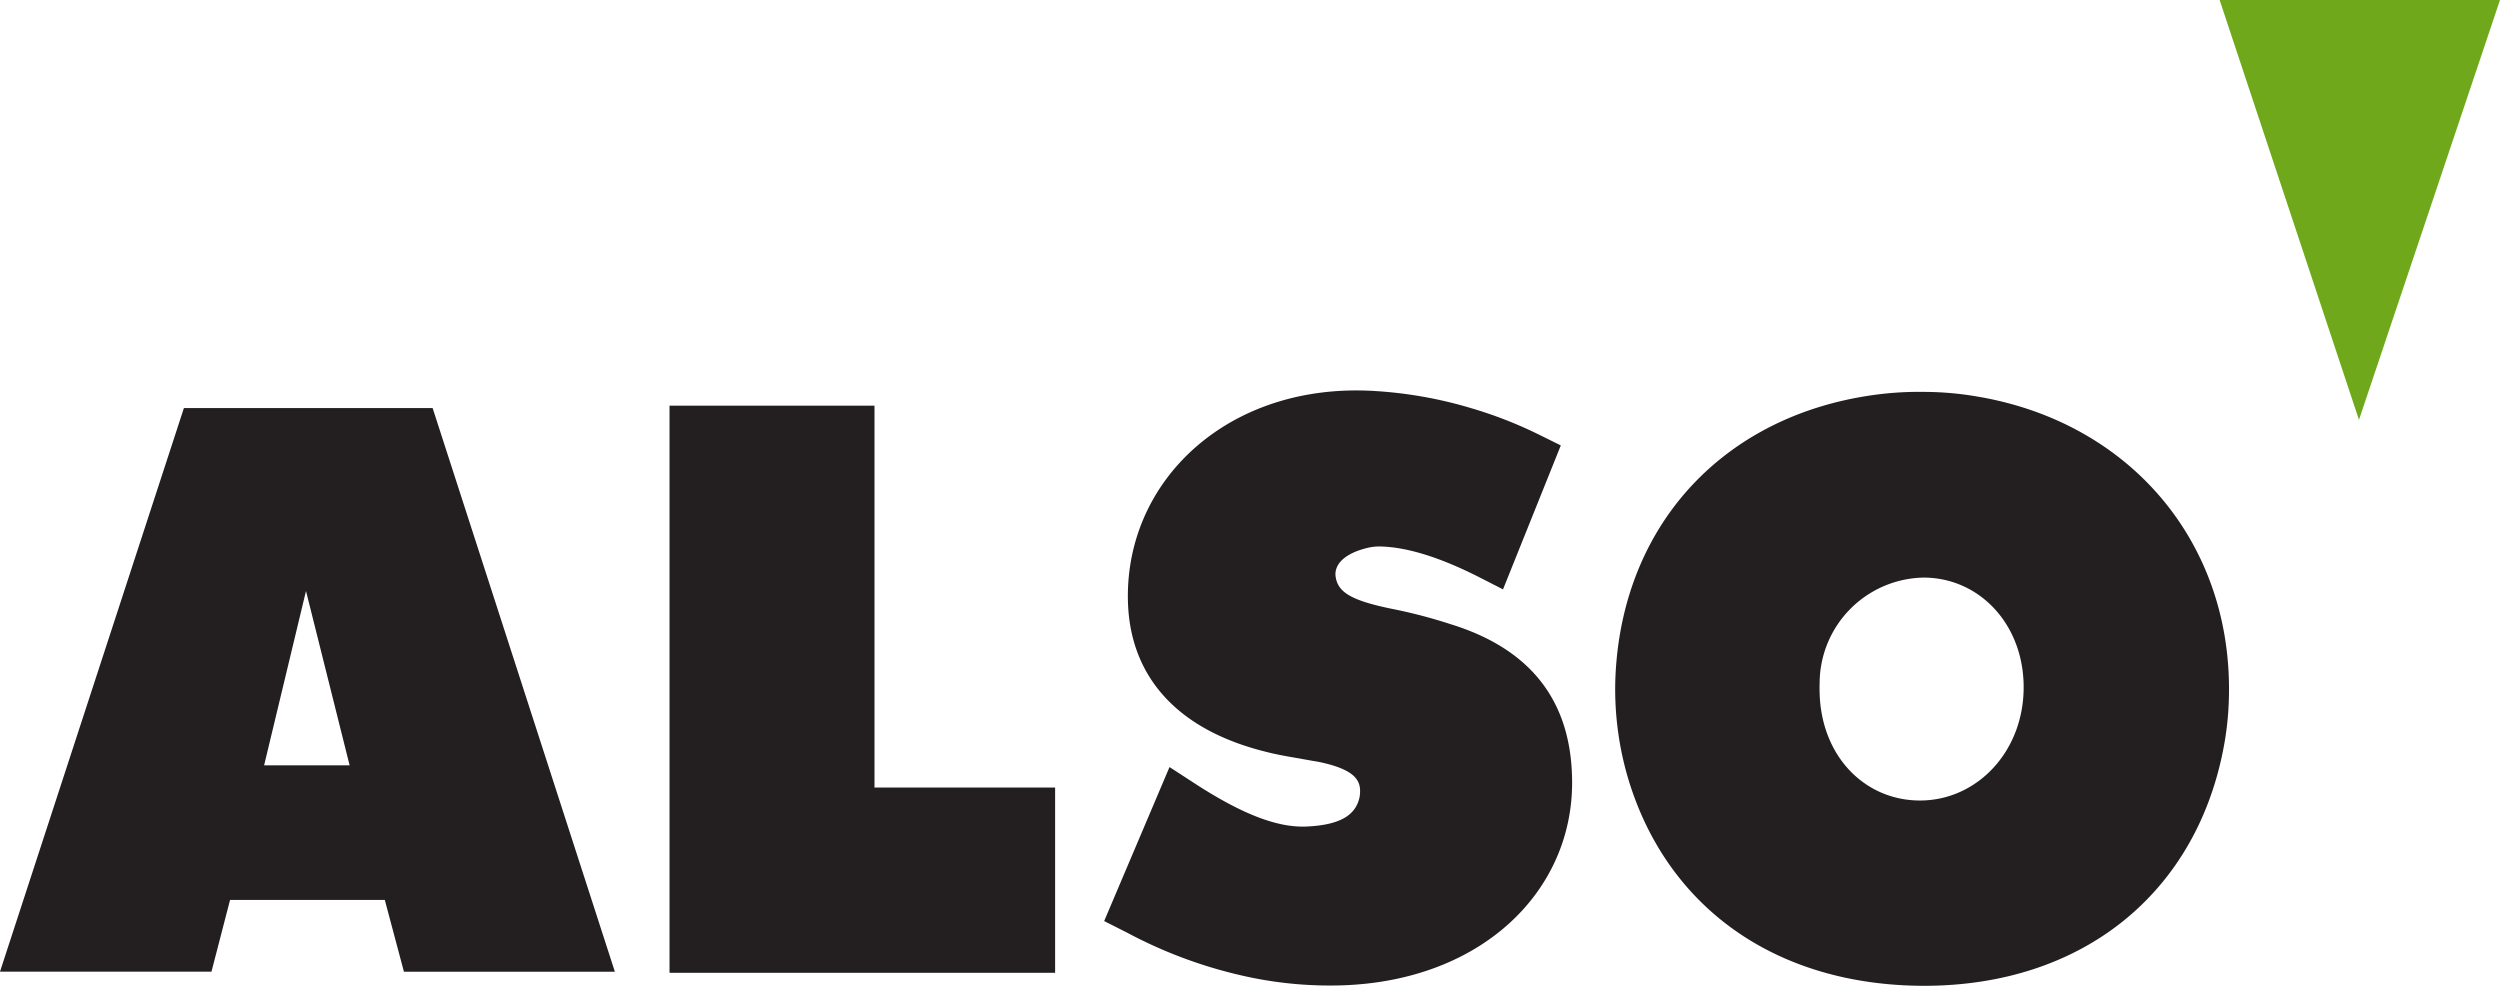
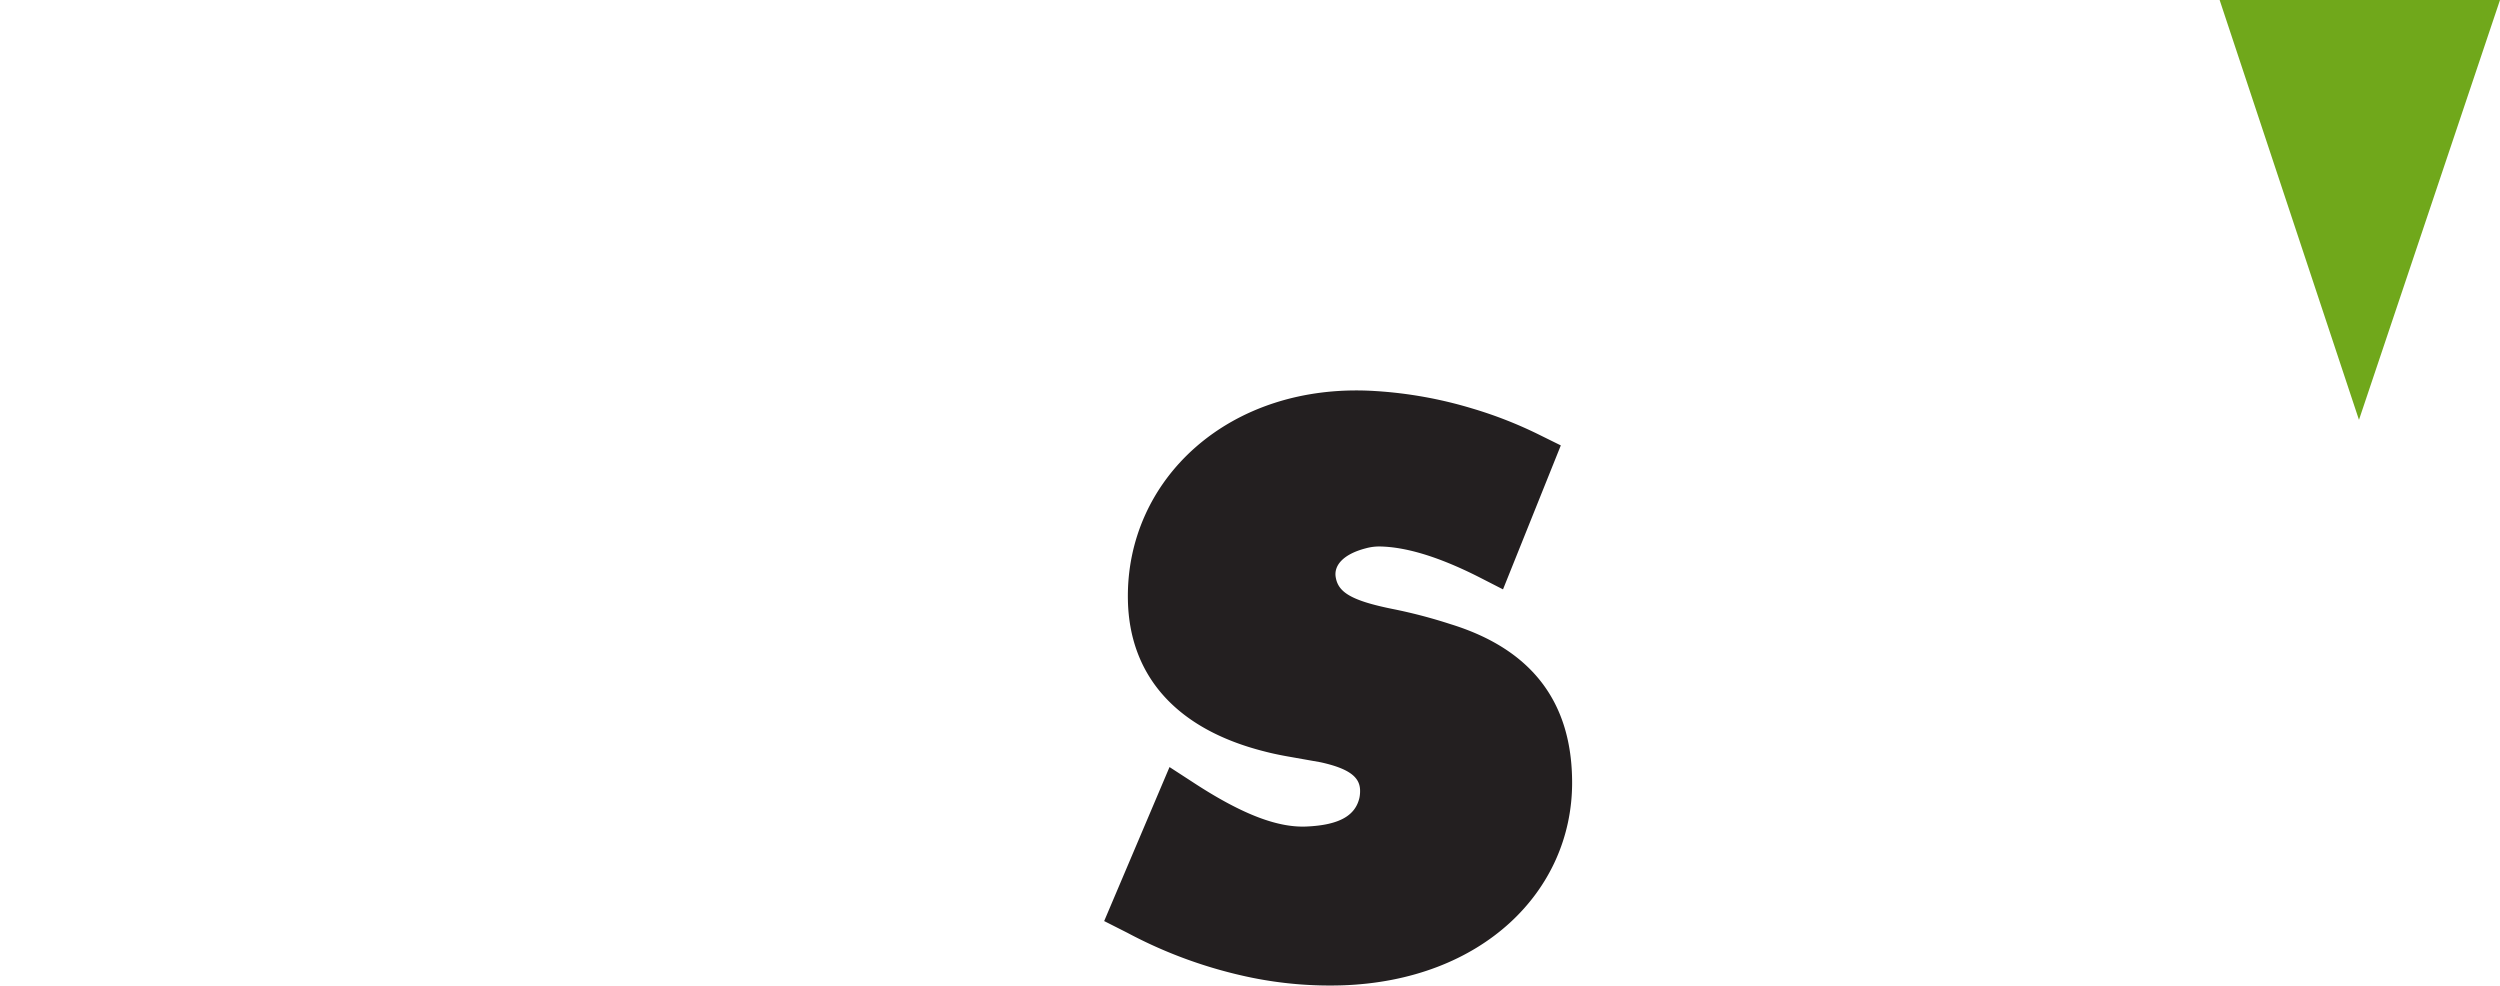
<svg xmlns="http://www.w3.org/2000/svg" id="Layer_1" data-name="Layer 1" viewBox="0 0 373.7 147.36">
  <defs>
    <style>.cls-1{fill:#231f20;}.cls-2{fill:#70a81b;}</style>
  </defs>
  <title>also-logo</title>
  <g id="layer1">
    <g id="g4440">
-       <path id="path2454" class="cls-1" d="M0,145.24,27.49,61H64.67l27.24,84.25H60.38l-2.86-10.73H34.39l-2.78,10.73ZM39.48,114.4H52.26L45.74,88.34,39.48,114.4" />
-       <path id="path2456" class="cls-1" d="M100.08,145.41V60.64h30.64v57.08h27v27.69H100.08" />
      <path id="path2458" class="cls-1" d="M165.06,137.66l9.76-23,3.45,2.24c7.83,5.14,13,6.82,17,6.65,5.18-.22,7.34-1.78,7.93-4.26a5,5,0,0,0,.1-1.29c-.1-1.8-1.54-3.1-5.91-4.06l-5.08-.9c-1.1-.2-2.21-.43-3.31-.72-13.42-3.39-20.17-11.54-20.4-22.57-.38-18.1,15.19-32.66,36.94-31.3a63.44,63.44,0,0,1,14.53,2.61,62.76,62.76,0,0,1,10,3.92l3.24,1.6L224.67,88.1l-3.38-1.73c-6.64-3.39-11.44-4.6-14.93-4.68a7.52,7.52,0,0,0-2.16.26c-3.54.91-4.85,2.66-4.53,4.37.38,2.19,2.26,3.46,8.6,4.73a76.74,76.74,0,0,1,8.59,2.26C229,97.06,235,105,235,117c0,16.2-13.42,29.61-34.42,30.29a58.71,58.71,0,0,1-13.53-1.16,68.87,68.87,0,0,1-18.54-6.7l-3.46-1.75" />
-       <path id="path2460" class="cls-1" d="M242,110.26a46.58,46.58,0,0,1-.46-10.28c1.46-22,16.36-37.8,38.4-40.92a49.11,49.11,0,0,1,7.57-.48,47.5,47.5,0,0,1,8.26.73c22.77,3.92,37.92,21.94,37.41,44.79a45.36,45.36,0,0,1-.85,7.94c-4.19,21.46-21,35.33-44.78,35.32-22-.06-37.91-11.55-43.87-30a46.77,46.77,0,0,1-1.68-7.09ZM272,102a26.18,26.18,0,0,0,.05,2.66c.71,9,7.11,15,14.95,15,8.65,0,15.74-7.55,15.49-17.44-.24-9.2-6.81-15.9-15-15.88A15.83,15.83,0,0,0,272,102" />
      <path id="path2462" class="cls-2" d="M331.79,0H373.7L352.62,62.76,331.79,0" />
    </g>
  </g>
</svg>